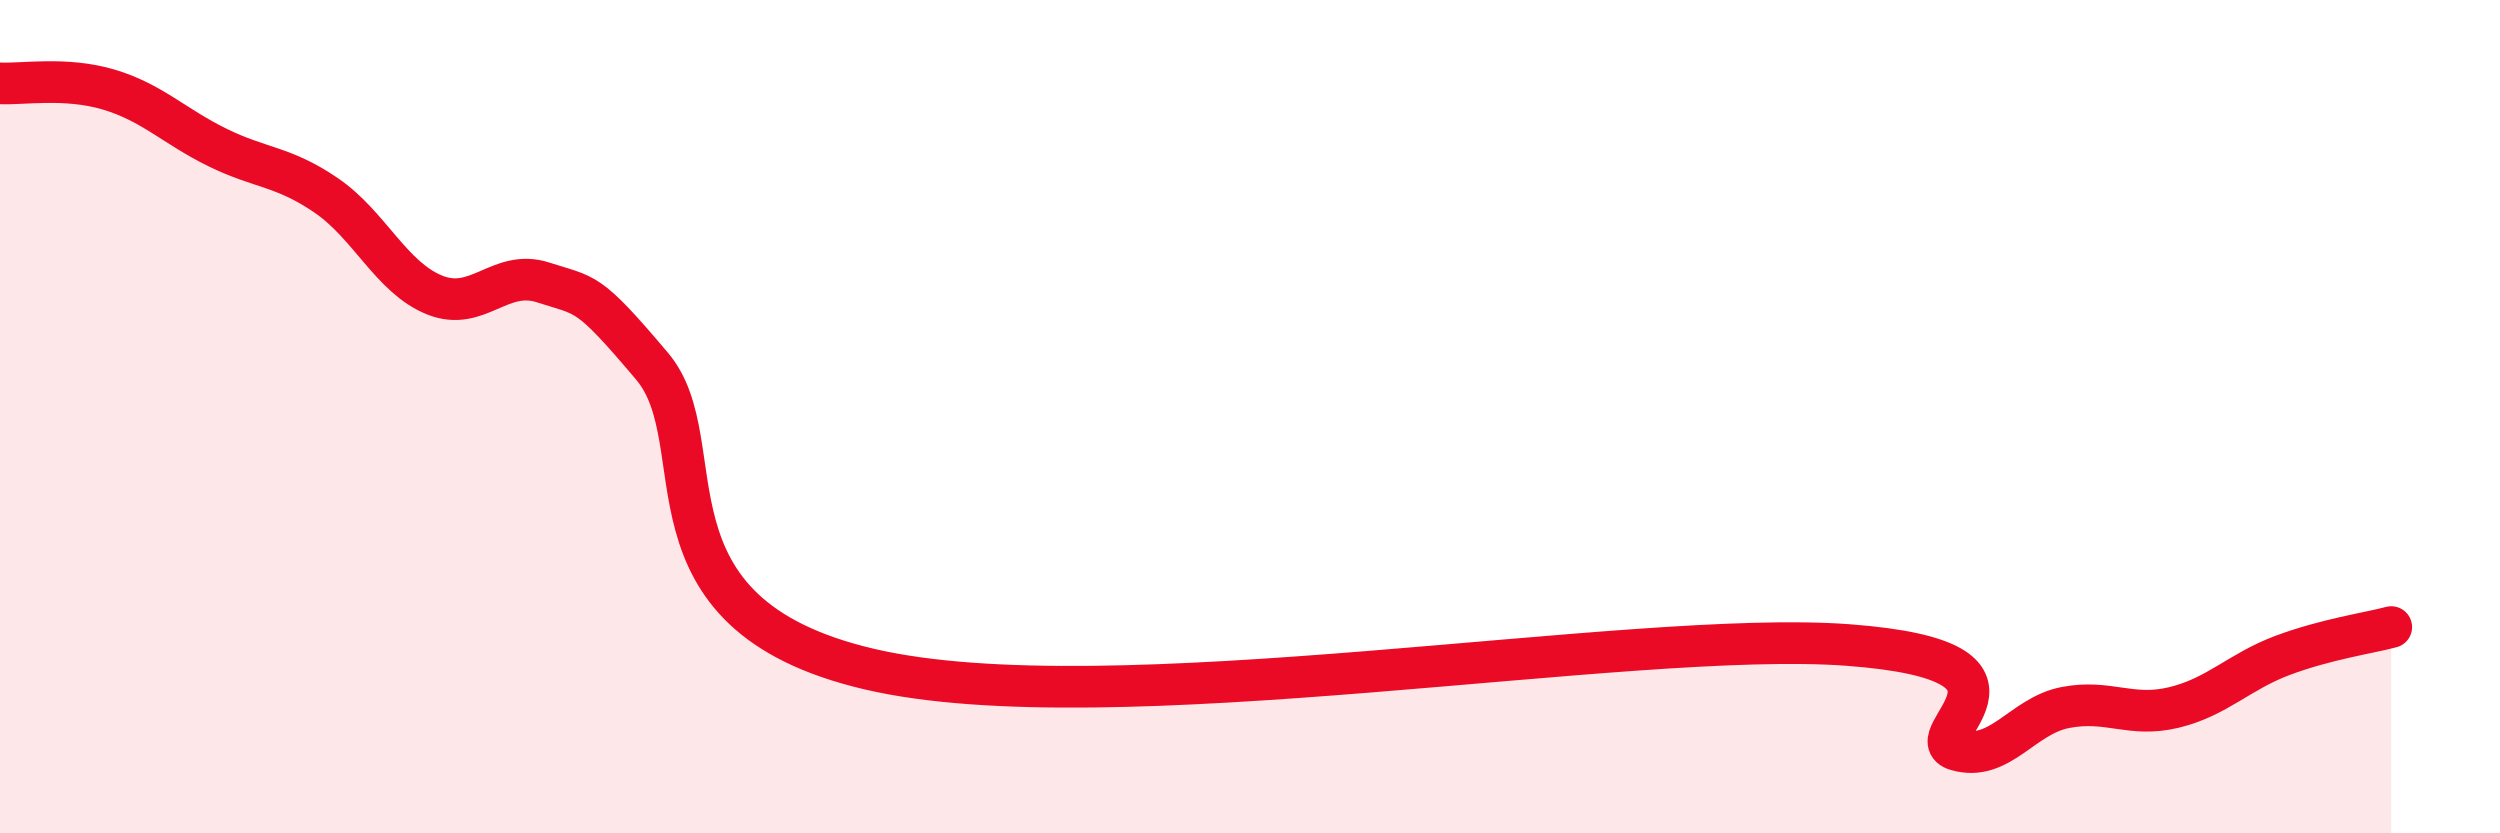
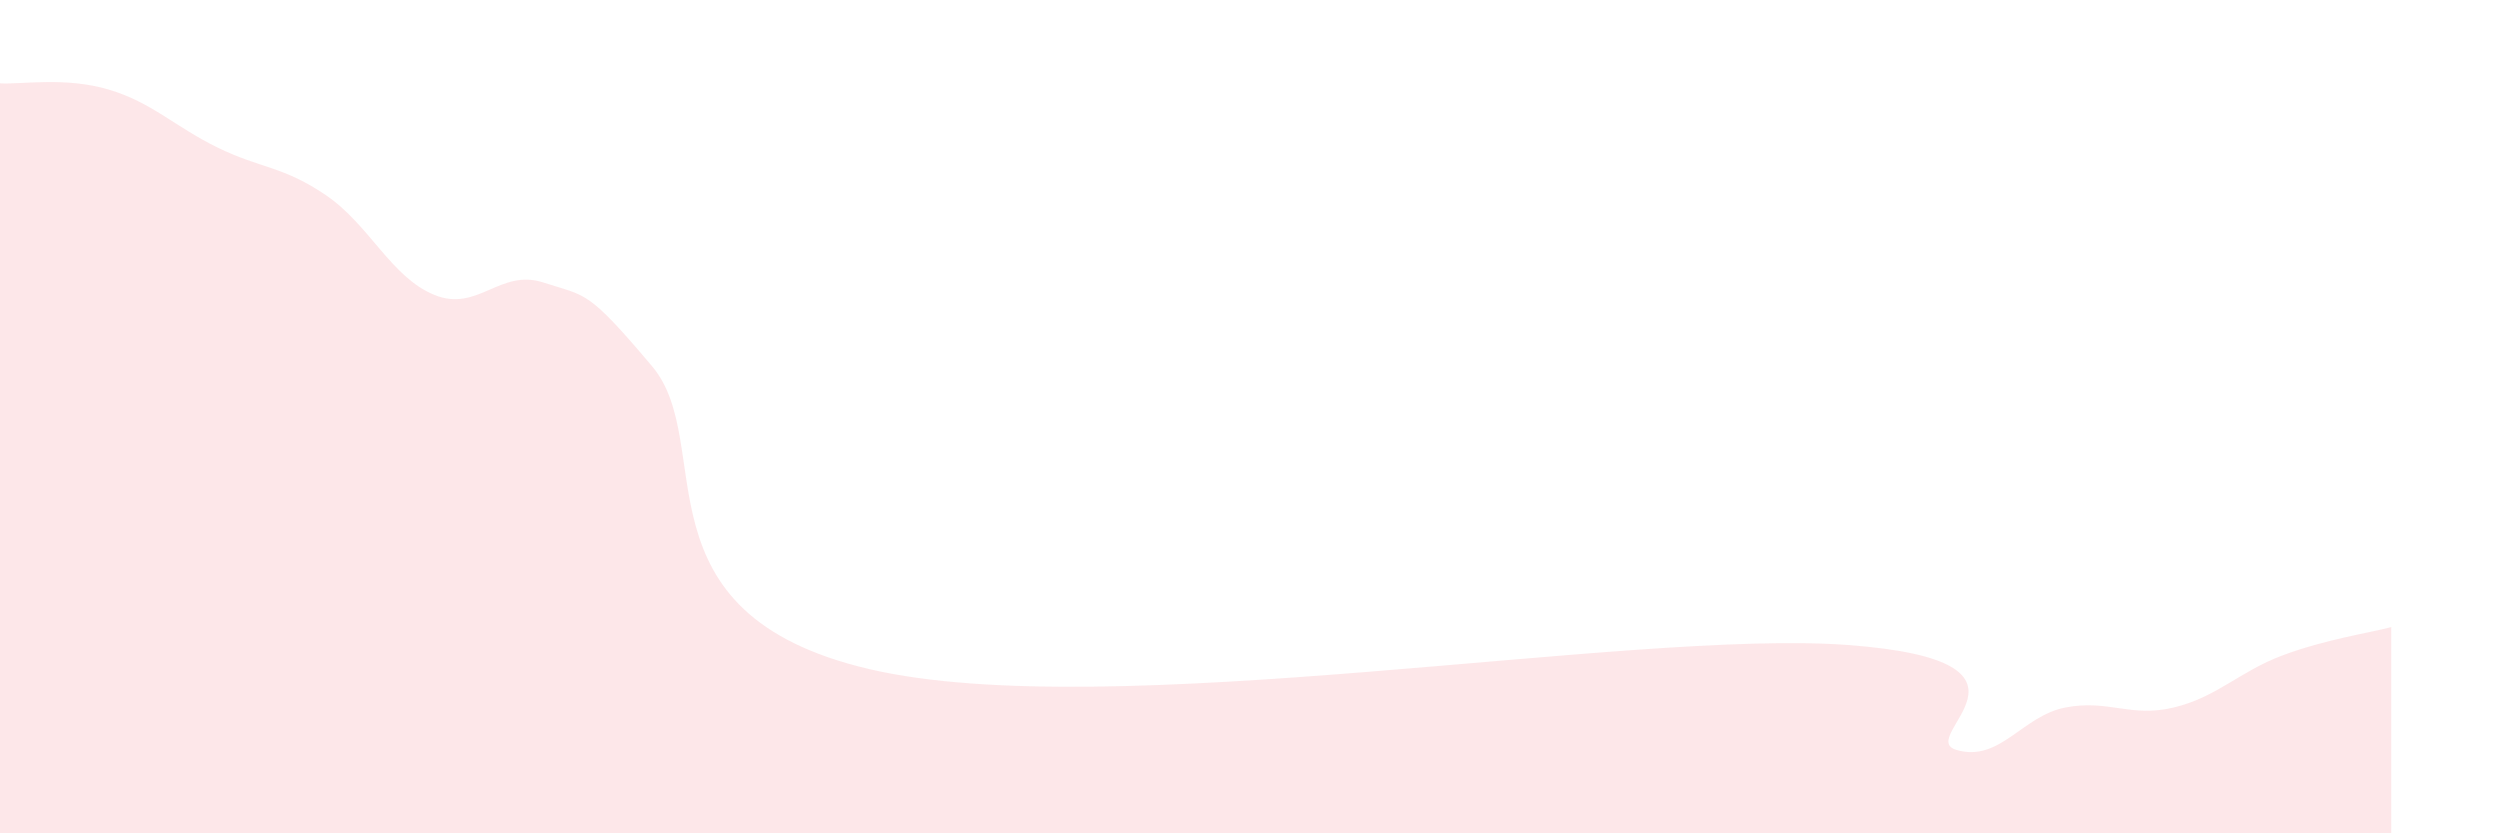
<svg xmlns="http://www.w3.org/2000/svg" width="60" height="20" viewBox="0 0 60 20">
  <path d="M 0,2 C 0.52,2.03 1.57,1.84 2.61,2.15 C 3.65,2.46 4.18,3.03 5.22,3.54 C 6.26,4.05 6.79,3.98 7.83,4.69 C 8.87,5.4 9.39,6.66 10.43,7.08 C 11.47,7.5 12,6.44 13.04,6.78 C 14.08,7.12 14.08,6.93 15.65,8.79 C 17.22,10.65 15.13,14.72 20.87,16.06 C 26.61,17.4 39.13,15.09 44.35,15.48 C 49.57,15.87 45.92,17.7 46.96,18 C 48,18.3 48.53,17.18 49.57,16.98 C 50.61,16.78 51.13,17.23 52.17,16.98 C 53.21,16.73 53.74,16.12 54.78,15.73 C 55.82,15.34 56.87,15.19 57.39,15.05L57.39 20L0 20Z" fill="#EB0A25" opacity="0.1" stroke-linecap="round" stroke-linejoin="round" />
-   <path d="M 0,2 C 0.52,2.03 1.57,1.84 2.61,2.15 C 3.65,2.46 4.18,3.03 5.22,3.54 C 6.26,4.05 6.79,3.98 7.83,4.69 C 8.87,5.4 9.39,6.66 10.43,7.08 C 11.47,7.5 12,6.44 13.04,6.78 C 14.08,7.12 14.08,6.93 15.65,8.79 C 17.22,10.65 15.13,14.72 20.87,16.06 C 26.61,17.4 39.13,15.09 44.35,15.48 C 49.57,15.87 45.92,17.7 46.96,18 C 48,18.3 48.53,17.18 49.57,16.98 C 50.61,16.78 51.13,17.23 52.17,16.98 C 53.21,16.73 53.74,16.12 54.78,15.73 C 55.82,15.34 56.87,15.19 57.39,15.05" stroke="#EB0A25" stroke-width="1" fill="none" stroke-linecap="round" stroke-linejoin="round" />
</svg>